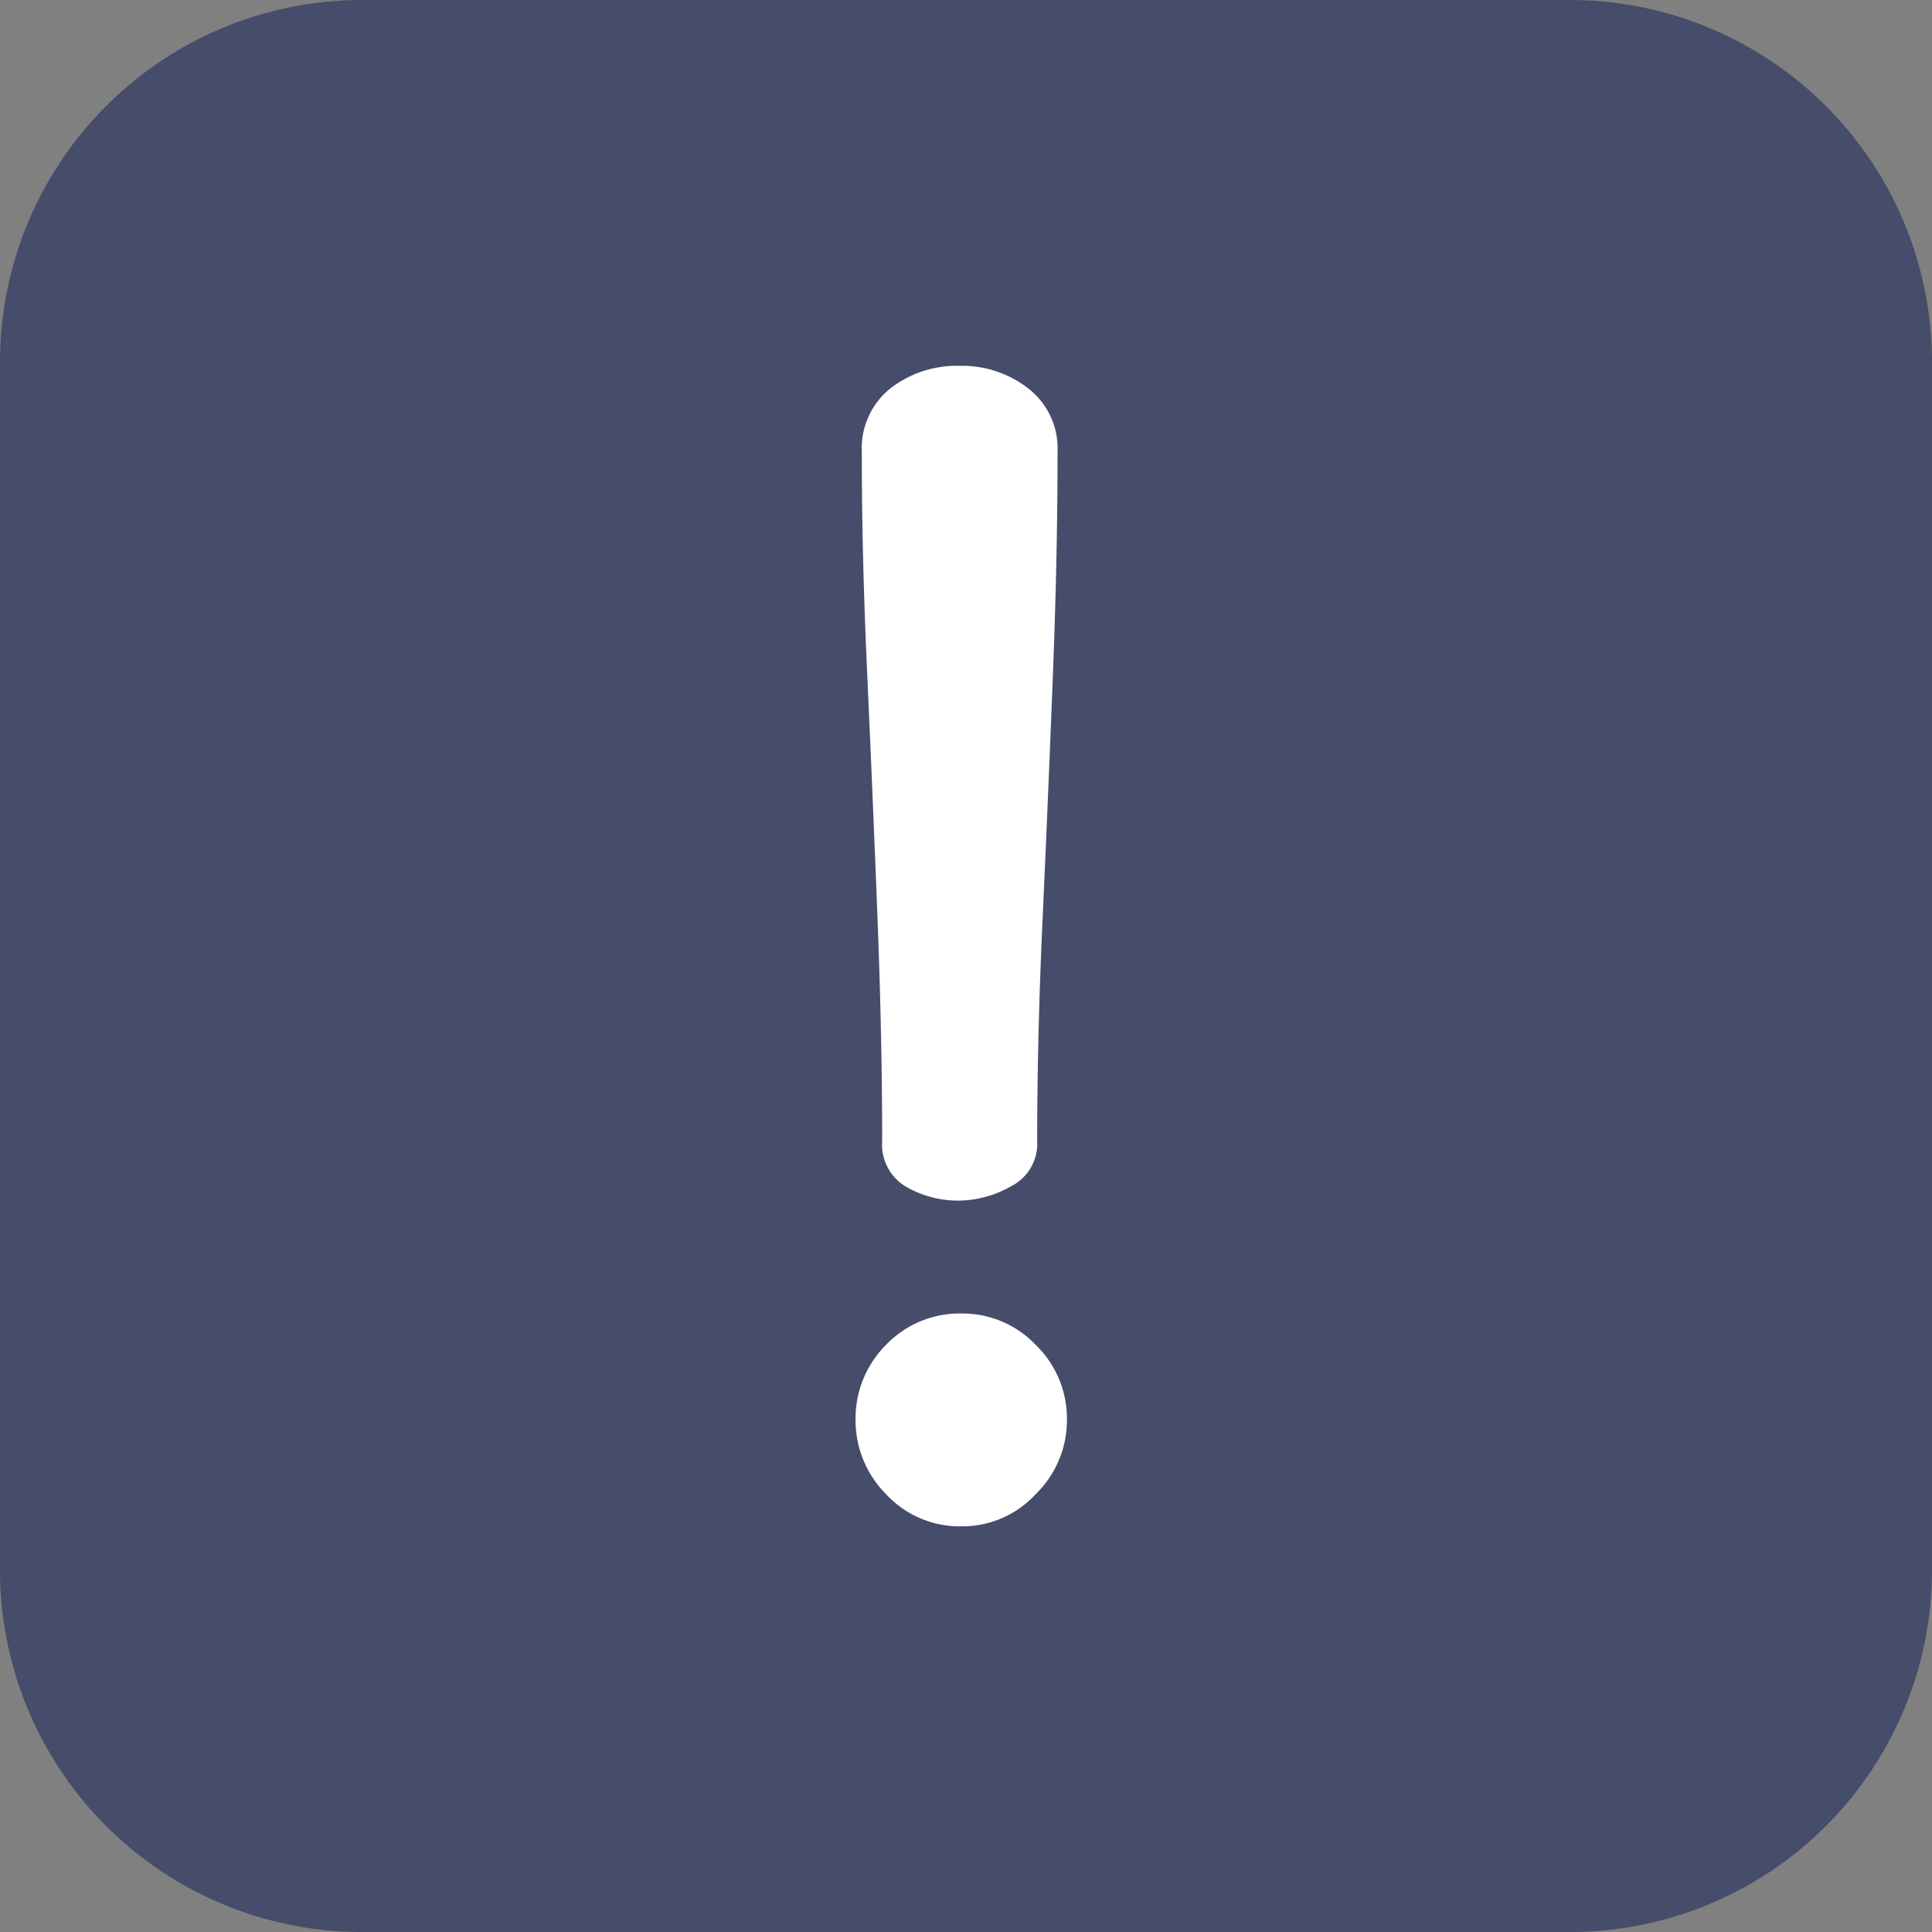
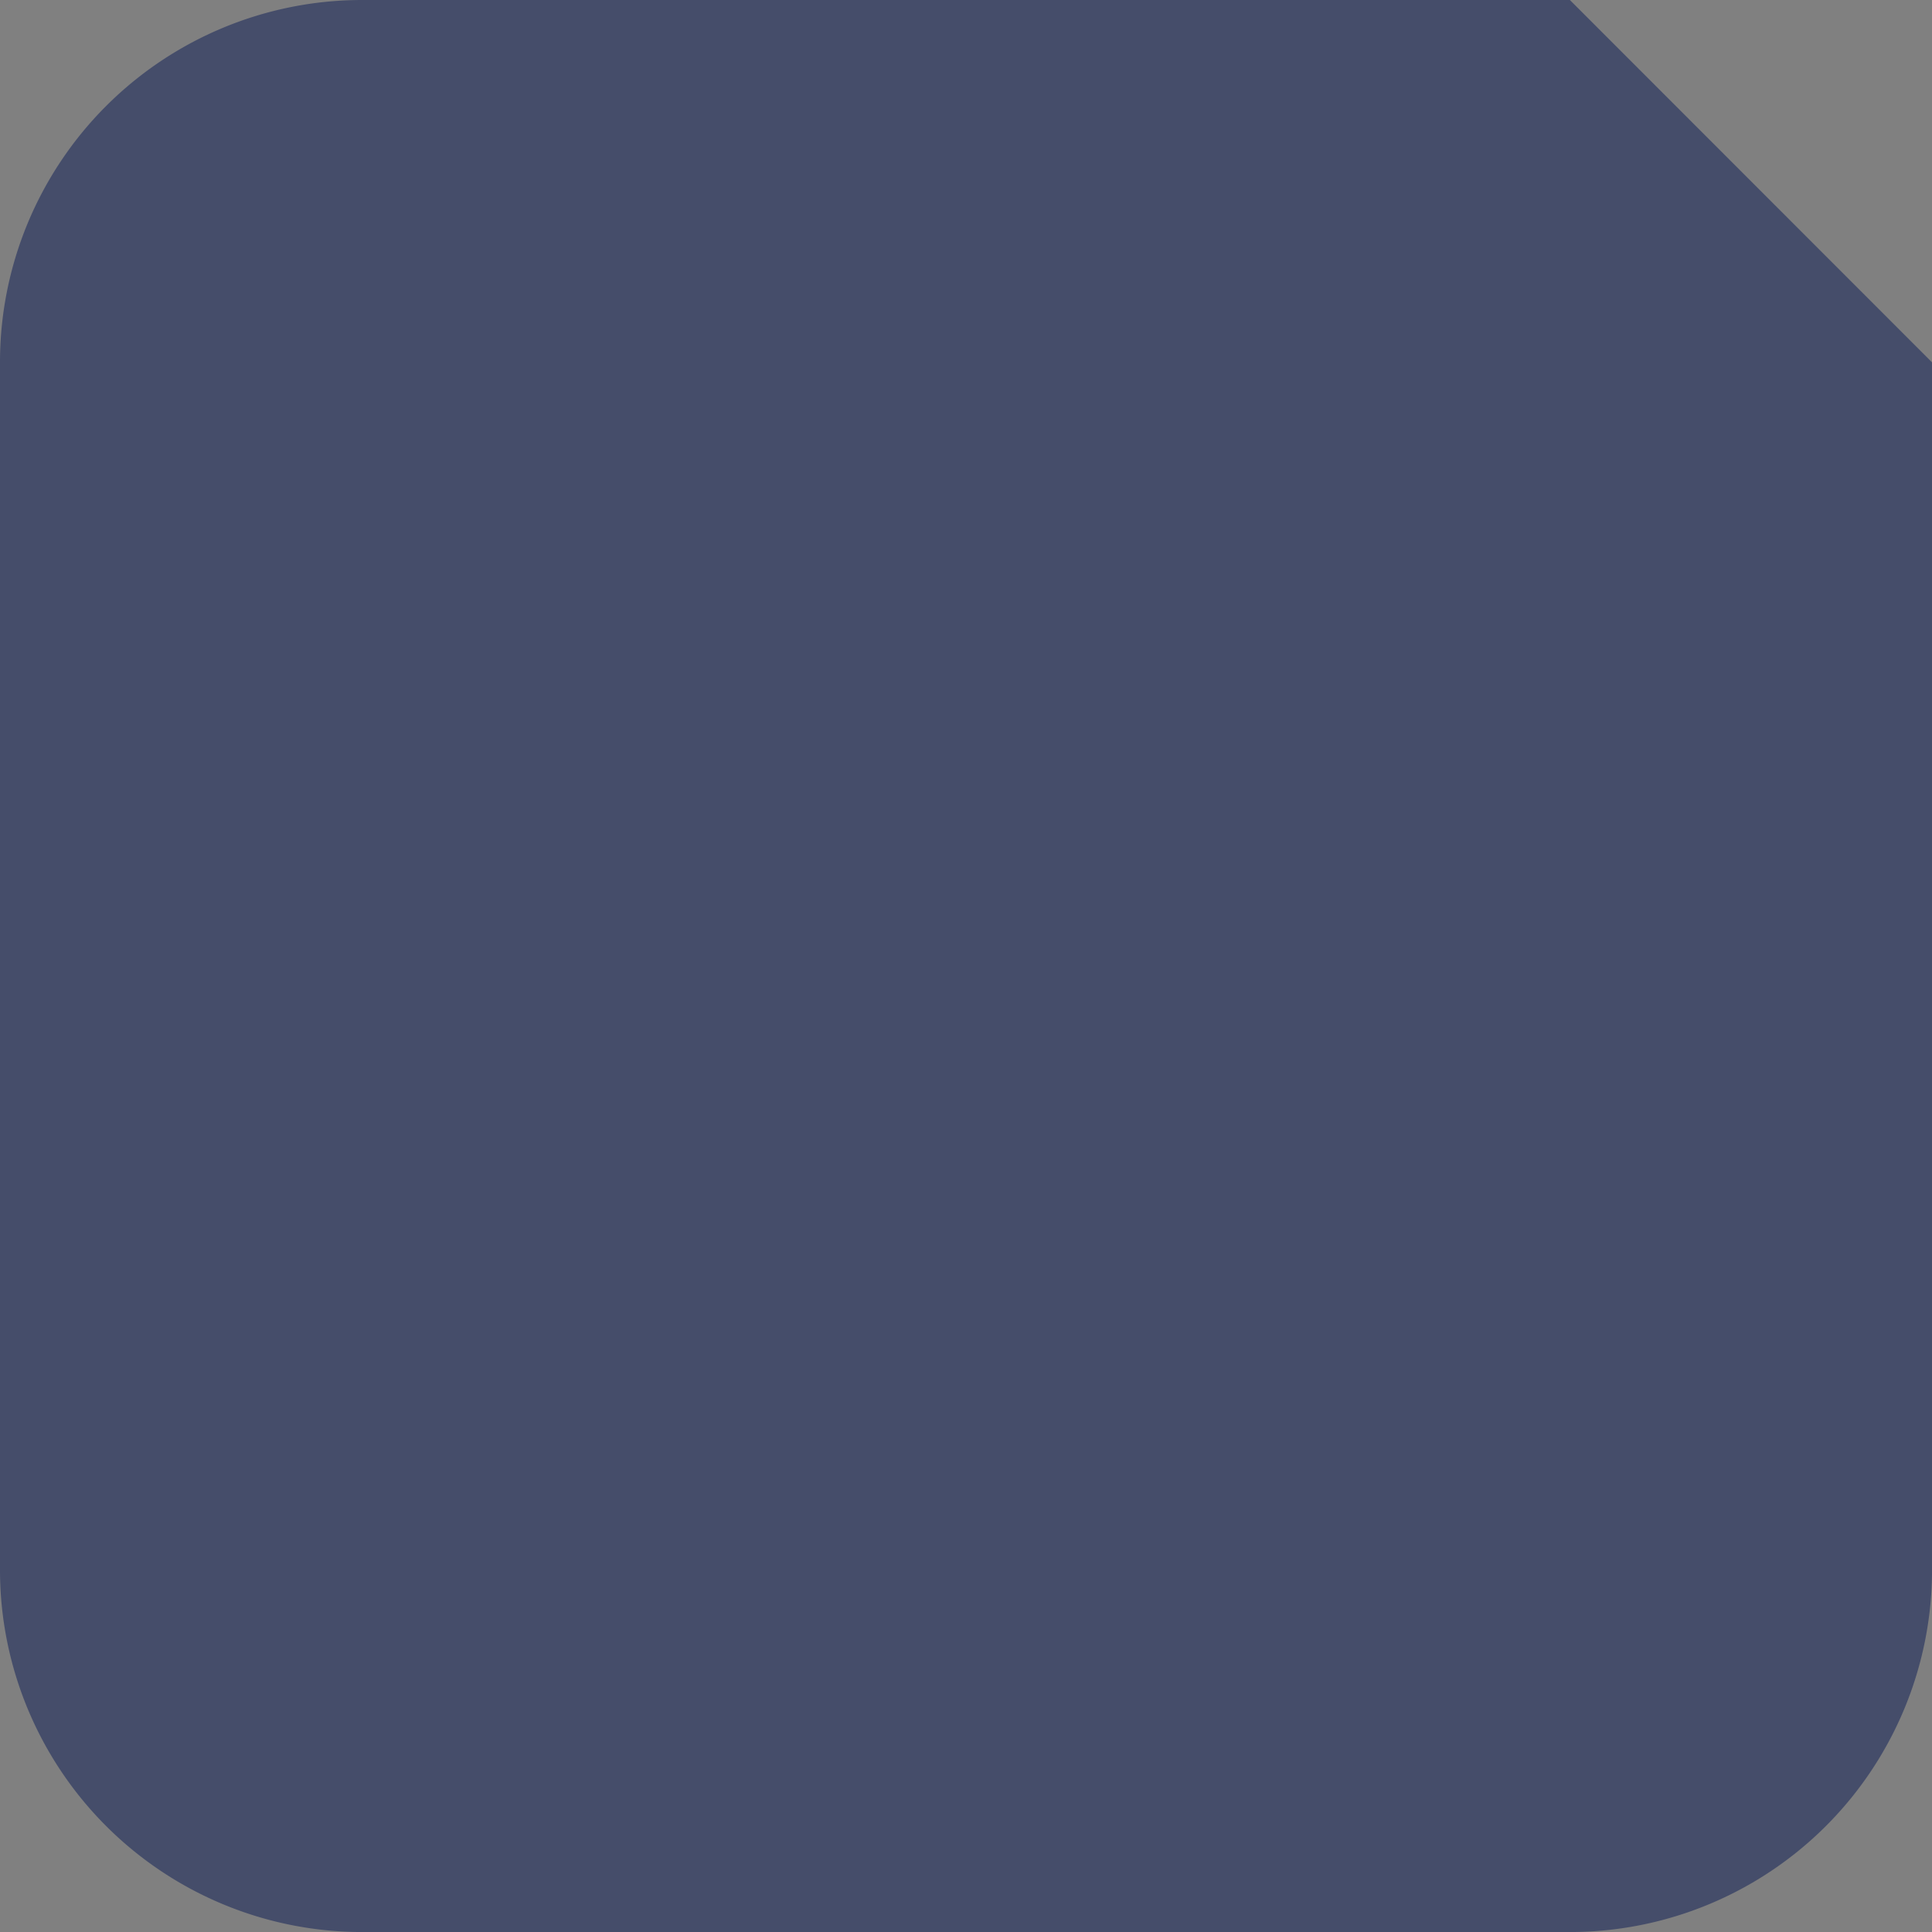
<svg xmlns="http://www.w3.org/2000/svg" width="59.221" height="59.222" viewBox="0 0 59.221 59.222">
  <rect x="0" y="0" width="59.221" height="59.222" fill="#808080" stroke="none" />
  <g id="Group_4687" data-name="Group 4687" transform="translate(-2435.26 2780.738)">
-     <path id="Path_7195" data-name="Path 7195" d="M2483.381-2780.738h-37.027a11.1,11.1,0,0,0-11.094,11.1v37.022a11.1,11.1,0,0,0,11.1,11.1h37.018l.01,0a11.1,11.1,0,0,0,11.094-11.1v-37.015A11.1,11.1,0,0,0,2483.381-2780.738Z" fill="#454d6a" />
+     <path id="Path_7195" data-name="Path 7195" d="M2483.381-2780.738h-37.027a11.1,11.1,0,0,0-11.094,11.1v37.022a11.1,11.1,0,0,0,11.1,11.1h37.018l.01,0a11.1,11.1,0,0,0,11.094-11.1v-37.015Z" fill="#454d6a" />
    <g id="Group_4686" data-name="Group 4686">
-       <path id="Path_7196" data-name="Path 7196" d="M2464.749-2733.952a3.078,3.078,0,0,1-2.328-.985,3.207,3.207,0,0,1-.936-2.279,3.189,3.189,0,0,1,.936-2.3,3.122,3.122,0,0,1,2.328-.959,3.092,3.092,0,0,1,2.256.959,3.147,3.147,0,0,1,.96,2.3,3.165,3.165,0,0,1-.96,2.279A3.05,3.05,0,0,1,2464.749-2733.952Zm-.048-9.985a3.2,3.2,0,0,1-1.68-.431,1.5,1.5,0,0,1-.72-1.392q0-3.168-.144-6.864t-.312-7.393q-.17-3.694-.168-6.863a2.356,2.356,0,0,1,.864-1.944,3.332,3.332,0,0,1,2.16-.7,3.288,3.288,0,0,1,2.088.7,2.33,2.33,0,0,1,.888,1.944q0,3.166-.144,6.863t-.312,7.393q-.17,3.7-.168,6.864a1.462,1.462,0,0,1-.816,1.392A3.3,3.3,0,0,1,2464.7-2743.937Z" fill="#fff" />
-     </g>
+       </g>
  </g>
</svg>